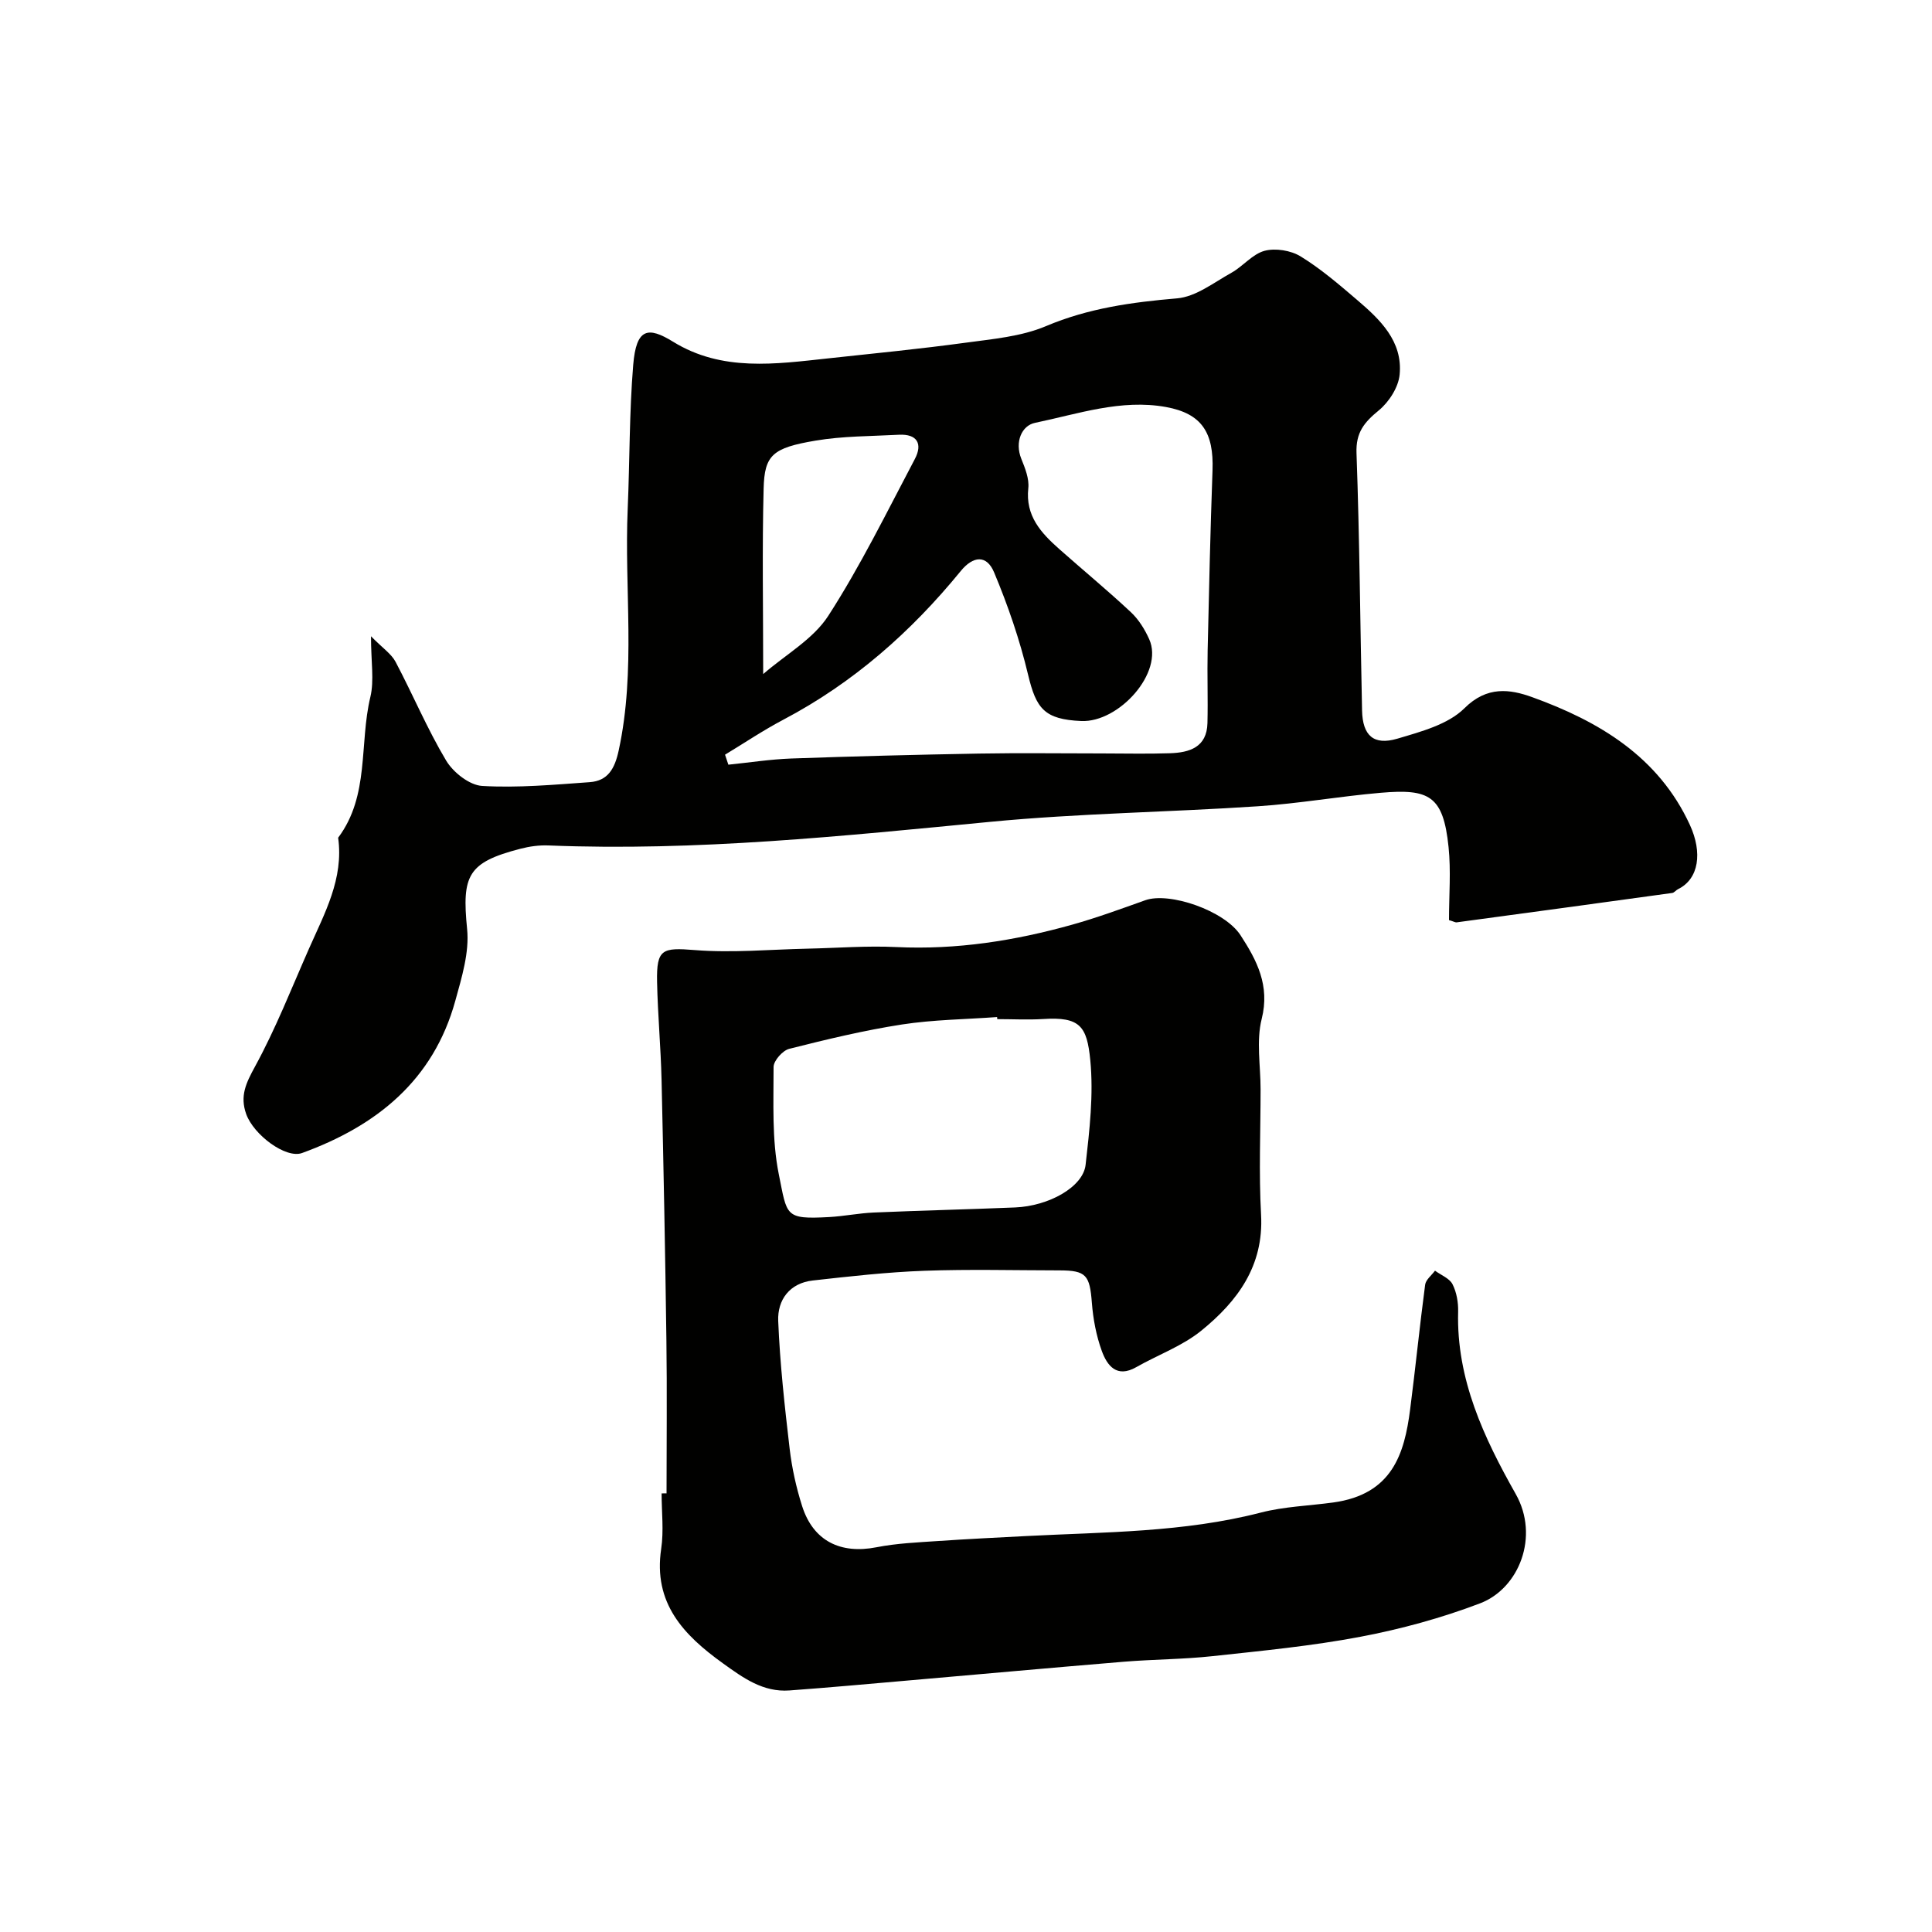
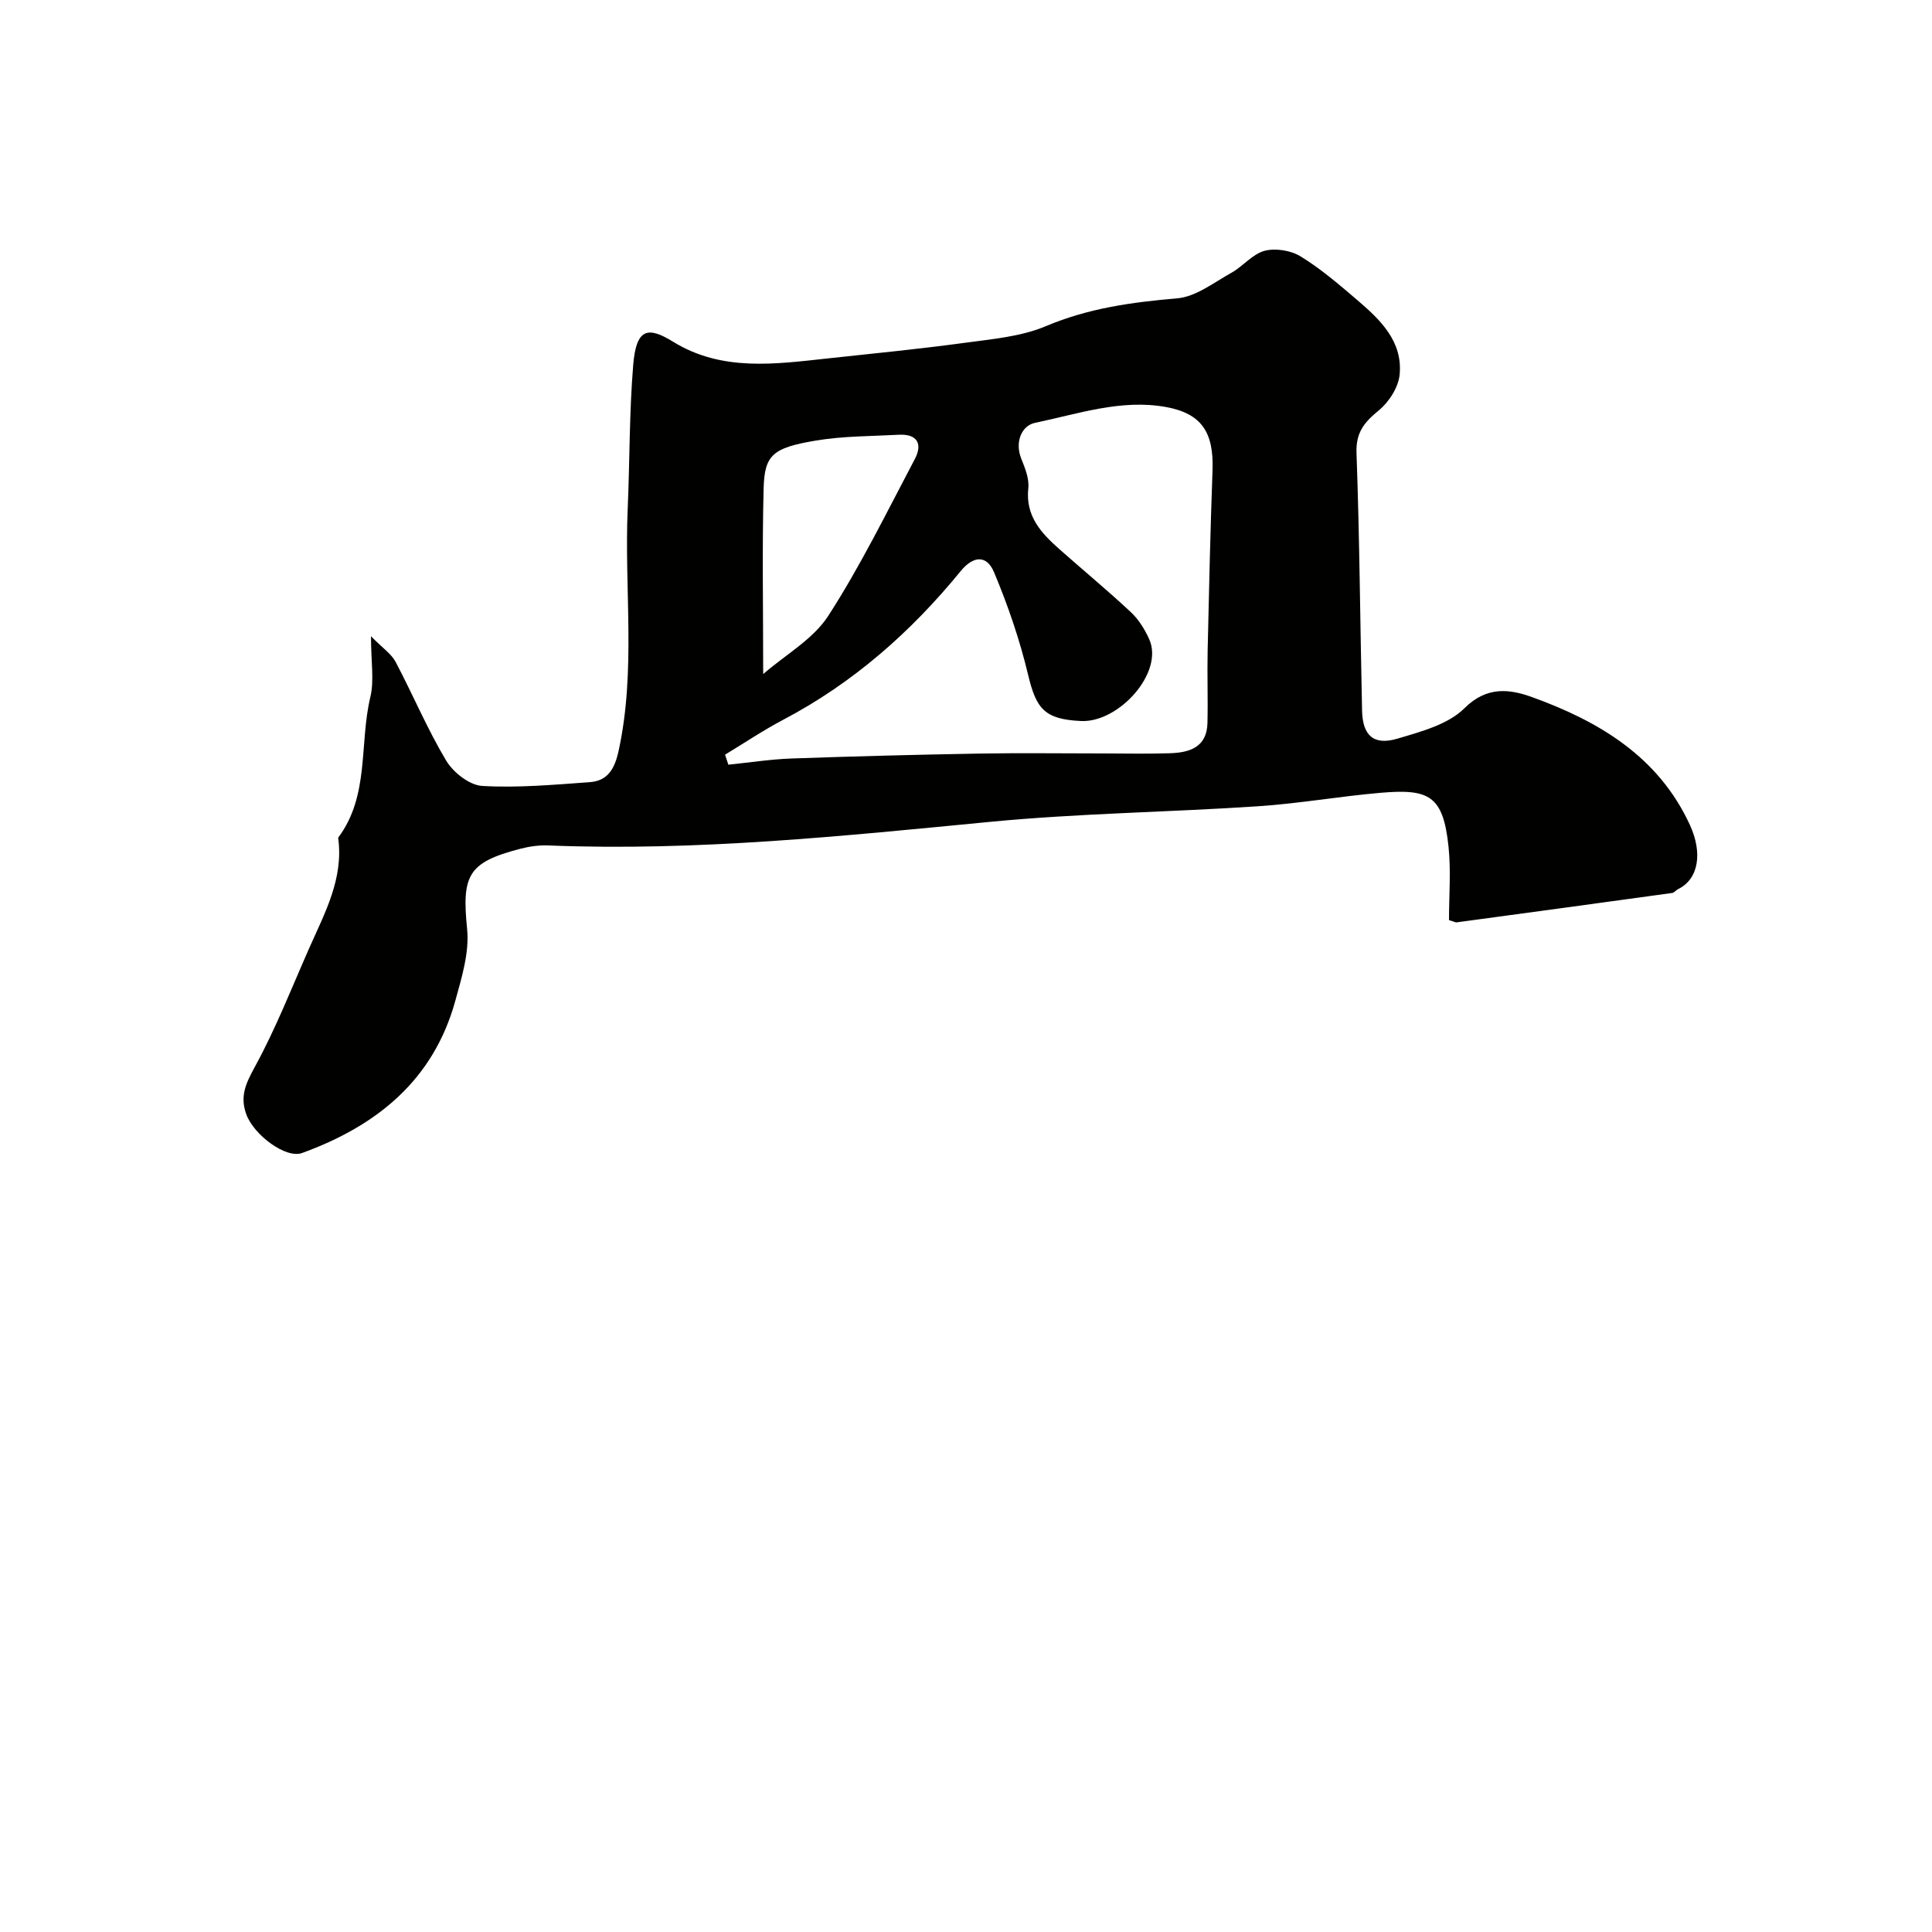
<svg xmlns="http://www.w3.org/2000/svg" enable-background="new 0 0 400 400" viewBox="0 0 400 400">
  <g fill="#010100">
    <path d="m300 190.5c0-5.17.42-10.19-.09-15.12-1.1-10.7-4.03-12.1-14.07-11.24-8.49.73-16.91 2.23-25.41 2.79-18.45 1.23-36.99 1.45-55.39 3.22-30.44 2.93-60.83 6.13-91.49 4.89-1.93-.08-3.94.2-5.82.69-10.89 2.82-12.13 5.5-11.02 16.61.49 4.83-1.11 10.02-2.44 14.85-4.54 16.49-16.31 25.92-31.73 31.53-3.36 1.22-10.02-3.75-11.57-8.07-1.34-3.76-.03-6.42 1.82-9.82 4.29-7.84 7.57-16.24 11.19-24.44 3.23-7.32 7.21-14.46 6.03-22.95 6.54-8.71 4.34-19.45 6.67-29.14.82-3.44.13-7.24.13-12.57 2.42 2.47 4.22 3.64 5.09 5.3 3.58 6.77 6.55 13.88 10.47 20.44 1.47 2.45 4.83 5.1 7.47 5.25 7.37.43 14.83-.25 22.24-.78 3.79-.27 5.2-2.8 6.01-6.55 3.61-16.62 1.14-33.4 1.87-50.08.43-9.92.32-19.89 1.14-29.77.63-7.6 3.05-8 8.25-4.79 10.15 6.26 21.21 4.62 32.19 3.44 9.45-1.02 18.92-1.95 28.33-3.23 5.63-.77 11.56-1.27 16.69-3.44 8.8-3.72 17.79-4.95 27.15-5.75 3.88-.33 7.6-3.27 11.25-5.3 2.4-1.34 4.35-3.87 6.85-4.54 2.26-.6 5.43-.09 7.46 1.15 4.16 2.55 7.93 5.79 11.66 8.98 4.79 4.08 9.52 8.58 8.85 15.5-.25 2.63-2.21 5.68-4.32 7.41-3 2.46-4.77 4.56-4.61 8.84.64 17.76.76 35.53 1.15 53.29.11 5.18 2.39 7.29 7.32 5.83 4.88-1.45 10.49-2.93 13.88-6.3 4.68-4.66 9.45-3.94 14-2.3 13.85 5 26.19 12.33 32.69 26.5 2.59 5.65 1.89 11.13-2.47 13.26-.43.21-.78.73-1.21.79-14.89 2.06-29.78 4.08-44.68 6.09-.28 0-.6-.2-1.53-.47zm-149.89-34.25c.23.69.46 1.38.69 2.07 4.34-.44 8.68-1.12 13.04-1.28 12.93-.46 25.87-.79 38.8-1.02 8.5-.15 17-.03 25.5-.03 4.69 0 9.39.12 14.08-.04 4.05-.13 7.65-1.23 7.77-6.24.12-5.02-.07-10.04.04-15.06.28-12.43.56-24.87 1.01-37.29.28-7.8-2.22-11.74-9.63-13.09-9.29-1.69-18.22 1.43-27.14 3.28-2.71.56-4.23 3.93-2.82 7.44.78 1.93 1.66 4.12 1.45 6.08-.63 5.75 2.64 9.26 6.4 12.6 4.93 4.37 10.01 8.56 14.82 13.06 1.62 1.51 2.9 3.57 3.81 5.61 3.1 6.89-6.27 17.29-14.08 16.94-7.63-.34-9.32-2.56-11-9.6-1.72-7.21-4.16-14.32-7.03-21.17-1.56-3.73-4.37-3.4-6.92-.27-10.27 12.58-22.24 23.14-36.71 30.76-4.16 2.19-8.06 4.82-12.08 7.25zm7.9-16.69c4.68-4.06 10.36-7.23 13.47-12.05 6.69-10.36 12.15-21.54 17.93-32.48 1.64-3.11.52-5.22-3.31-5.02-5.77.31-11.6.26-17.27 1.22-8.9 1.5-10.55 2.99-10.73 9.93-.32 12.42-.09 24.85-.09 38.4z" />
-     <path d="m138 309.19c0-10.6.12-21.2-.03-31.8-.24-17.93-.59-35.86-1-53.79-.16-6.77-.79-13.53-.93-20.3-.14-6.87 1.1-7.13 7.79-6.6 7.73.62 15.56-.12 23.35-.29 6.14-.13 12.3-.63 18.42-.33 12.45.59 24.53-1.31 36.43-4.65 5.09-1.43 10.08-3.26 15.07-5.04 5-1.79 16.42 2.14 19.73 7.23 3.39 5.21 6.13 10.42 4.39 17.34-1.15 4.57-.23 9.67-.23 14.53 0 8.66-.38 17.35.1 25.99.59 10.61-4.89 17.94-12.35 24-3.94 3.21-9 5.02-13.5 7.58-4.03 2.29-6.01-.31-7.12-3.35-1.15-3.16-1.8-6.61-2.06-9.98-.44-5.72-1.17-6.7-6.68-6.71-9.33-.01-18.67-.26-27.99.08-7.71.28-15.41 1.15-23.09 2.01-4.81.53-7.36 4.01-7.18 8.39.36 8.84 1.34 17.67 2.37 26.46.47 4 1.36 8.02 2.58 11.86 2.3 7.22 7.94 9.99 15.41 8.52 4.17-.82 8.49-1 12.75-1.29 6.09-.42 12.2-.71 18.3-1.03 16.24-.84 32.54-.74 48.48-4.85 4.87-1.26 10.02-1.41 15.04-2.1 12.22-1.69 14.72-10.09 15.9-19.24 1.11-8.6 1.97-17.24 3.11-25.84.14-1.04 1.33-1.94 2.04-2.91 1.25.92 3 1.58 3.63 2.81.85 1.67 1.21 3.79 1.16 5.69-.37 13.98 5.34 26.09 11.93 37.75 4.94 8.74.72 19.53-7.38 22.62-7.98 3.04-16.36 5.33-24.75 6.92-10.11 1.92-20.42 2.91-30.67 4.02-6.07.66-12.2.65-18.29 1.15-15.07 1.25-30.13 2.62-45.19 3.93-8.03.7-16.06 1.43-24.09 2.02-5.46.4-9.57-2.59-13.75-5.6-8.16-5.86-14.49-12.46-12.81-23.71.56-3.75.09-7.65.09-11.48.35-.02.69-.02 1.02-.01zm68.47-98.19c-.01-.14-.02-.29-.03-.43-6.58.48-13.22.54-19.71 1.54-7.85 1.22-15.62 3.09-23.33 5.04-1.36.34-3.24 2.46-3.24 3.76.01 7.42-.37 15.01 1.08 22.2 1.75 8.63 1.18 9.37 10.4 8.87 3.1-.17 6.18-.81 9.28-.94 9.75-.42 19.5-.65 29.25-1.05 6.98-.29 14.06-4.23 14.59-8.81.82-7.2 1.67-14.57.97-21.71-.69-6.95-2.08-9-9.77-8.49-3.15.19-6.33.02-9.49.02z" />
  </g>
</svg>